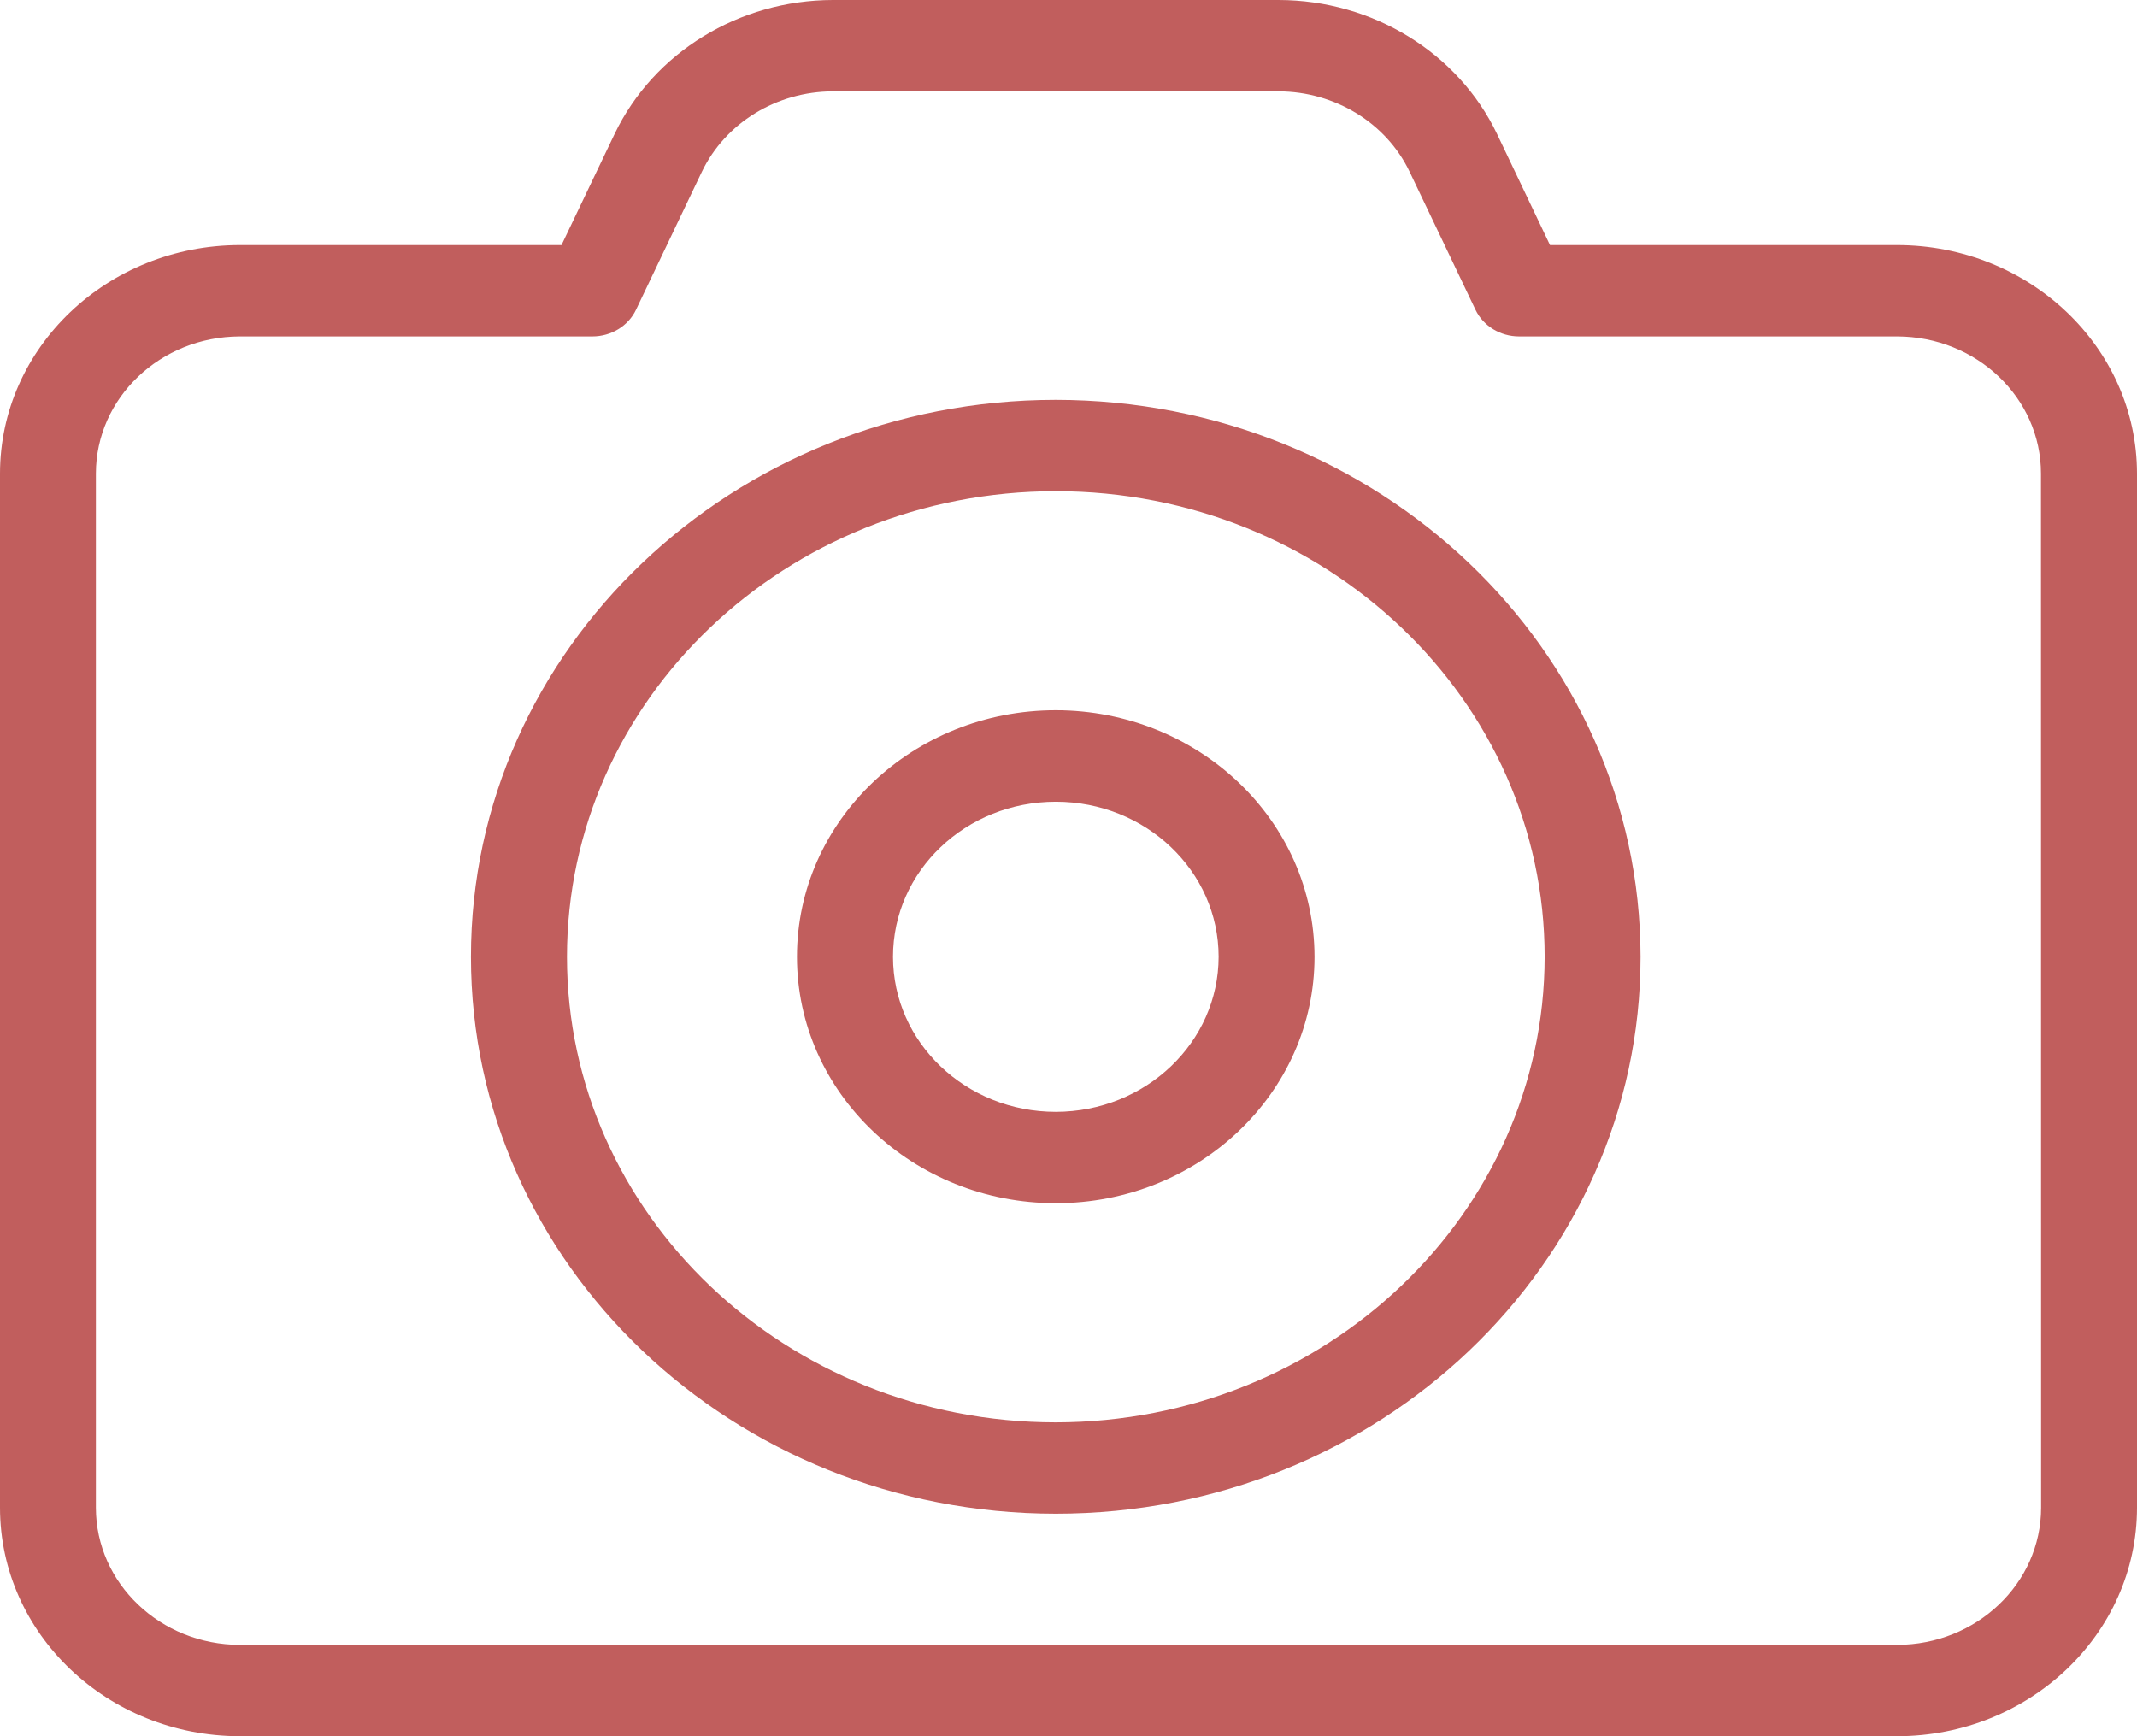
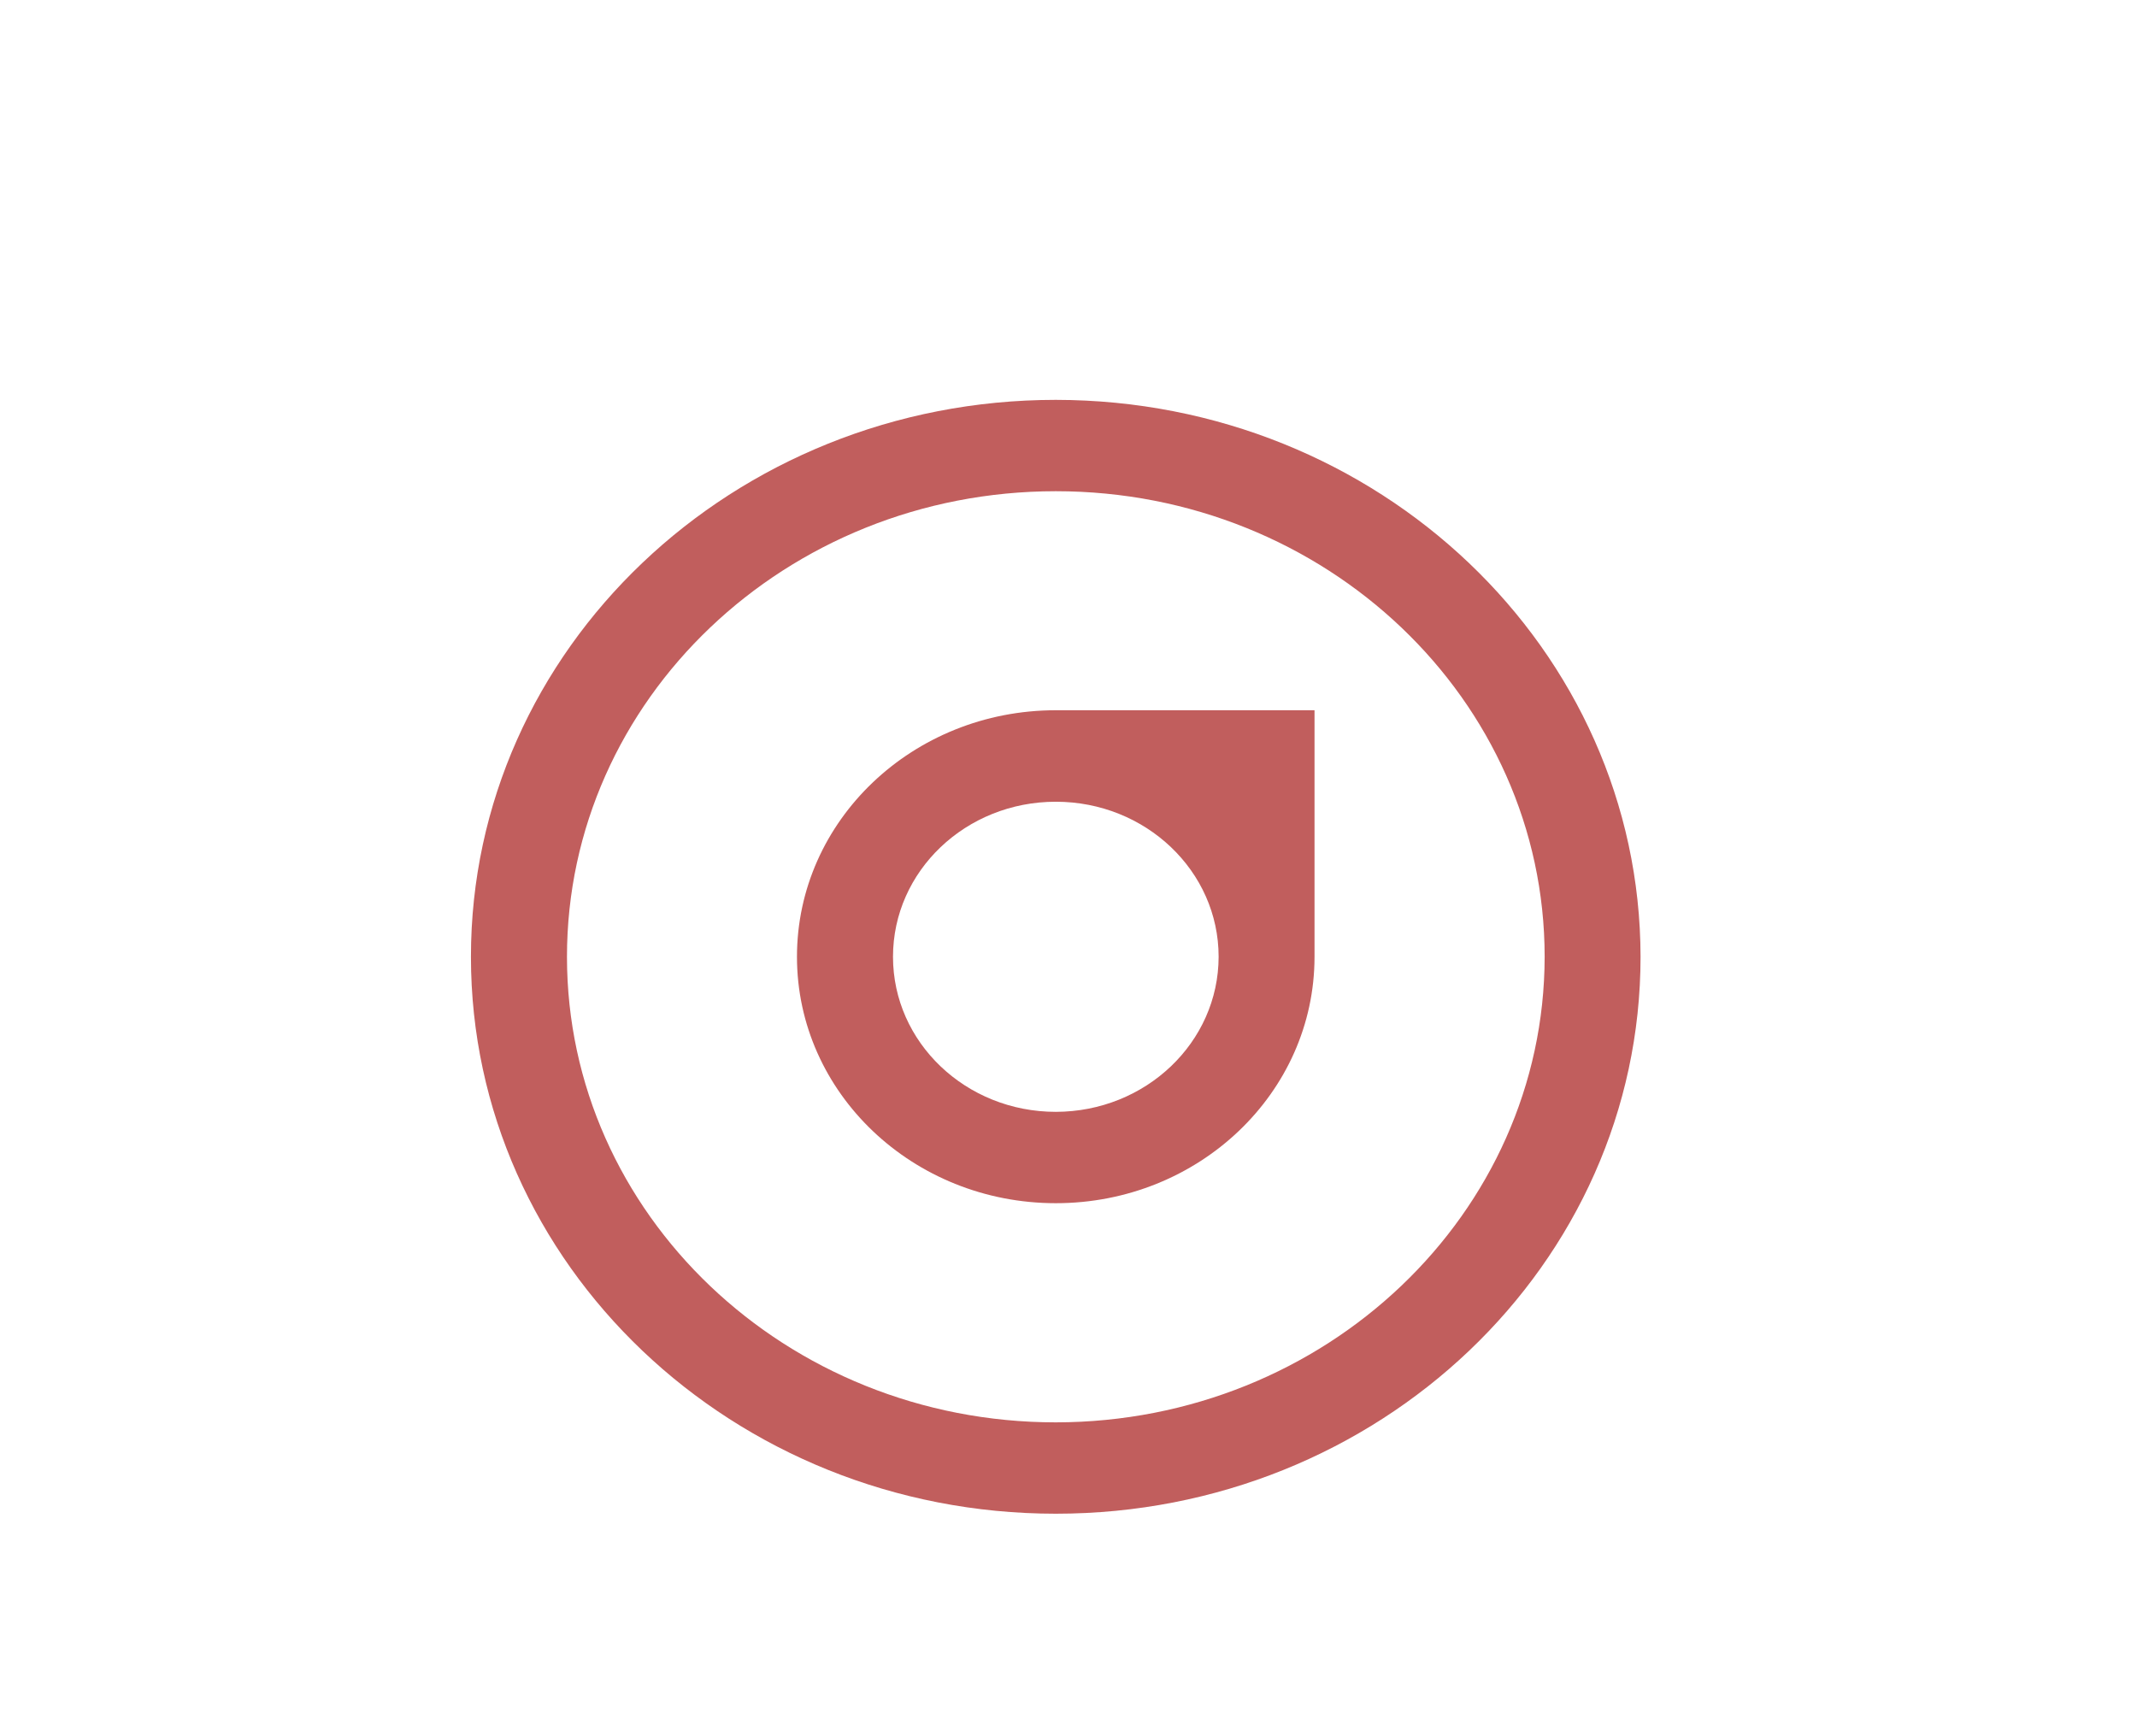
<svg xmlns="http://www.w3.org/2000/svg" width="16" height="13" viewBox="0 0 16 13" fill="none">
-   <path d="M14.204 1.835H11.605L11.208 1.002C10.916 0.393 10.277 0.001 9.573 0H6.236C5.533 0.001 4.894 0.393 4.602 1.002L4.204 1.835H1.796C0.805 1.836 0.001 2.601 0 3.545V11.29C0.001 12.234 0.805 12.999 1.796 13H14.204C15.195 12.999 15.999 12.234 16 11.29V3.545C15.999 2.601 15.195 1.836 14.204 1.835ZM15.282 11.29C15.281 11.856 14.799 12.315 14.204 12.316H1.796C1.201 12.315 0.719 11.856 0.718 11.29V3.545C0.719 2.979 1.201 2.52 1.796 2.519H4.435C4.576 2.519 4.704 2.441 4.762 2.319L5.255 1.286C5.431 0.92 5.814 0.685 6.236 0.684H9.573C9.995 0.685 10.379 0.92 10.554 1.286L11.047 2.319C11.105 2.441 11.233 2.519 11.374 2.519H14.204C14.799 2.52 15.281 2.979 15.281 3.546L15.282 11.29Z" fill="#C15E5D" />
  <path d="M7.905 2.994C5.487 2.994 3.526 4.861 3.526 7.164C3.526 9.467 5.487 11.334 7.905 11.334C10.323 11.334 12.283 9.467 12.283 7.164C12.28 4.862 10.322 2.996 7.905 2.994V2.994ZM7.905 10.65C5.883 10.65 4.245 9.089 4.245 7.164C4.245 5.239 5.883 3.678 7.905 3.678C9.926 3.678 11.565 5.239 11.565 7.164C11.563 9.088 9.925 10.648 7.905 10.65Z" fill="#C15E5D" />
-   <path d="M7.905 5.318C6.835 5.318 5.967 6.144 5.967 7.164C5.967 8.183 6.835 9.009 7.905 9.009C8.975 9.009 9.842 8.183 9.842 7.164C9.841 6.145 8.974 5.319 7.905 5.318V5.318ZM7.905 8.325C7.231 8.325 6.686 7.805 6.686 7.164C6.686 6.522 7.231 6.003 7.905 6.003C8.578 6.003 9.124 6.522 9.124 7.164C9.123 7.805 8.578 8.324 7.905 8.325Z" fill="#C15E5D" />
+   <path d="M7.905 5.318C6.835 5.318 5.967 6.144 5.967 7.164C5.967 8.183 6.835 9.009 7.905 9.009C8.975 9.009 9.842 8.183 9.842 7.164V5.318ZM7.905 8.325C7.231 8.325 6.686 7.805 6.686 7.164C6.686 6.522 7.231 6.003 7.905 6.003C8.578 6.003 9.124 6.522 9.124 7.164C9.123 7.805 8.578 8.324 7.905 8.325Z" fill="#C15E5D" />
</svg>